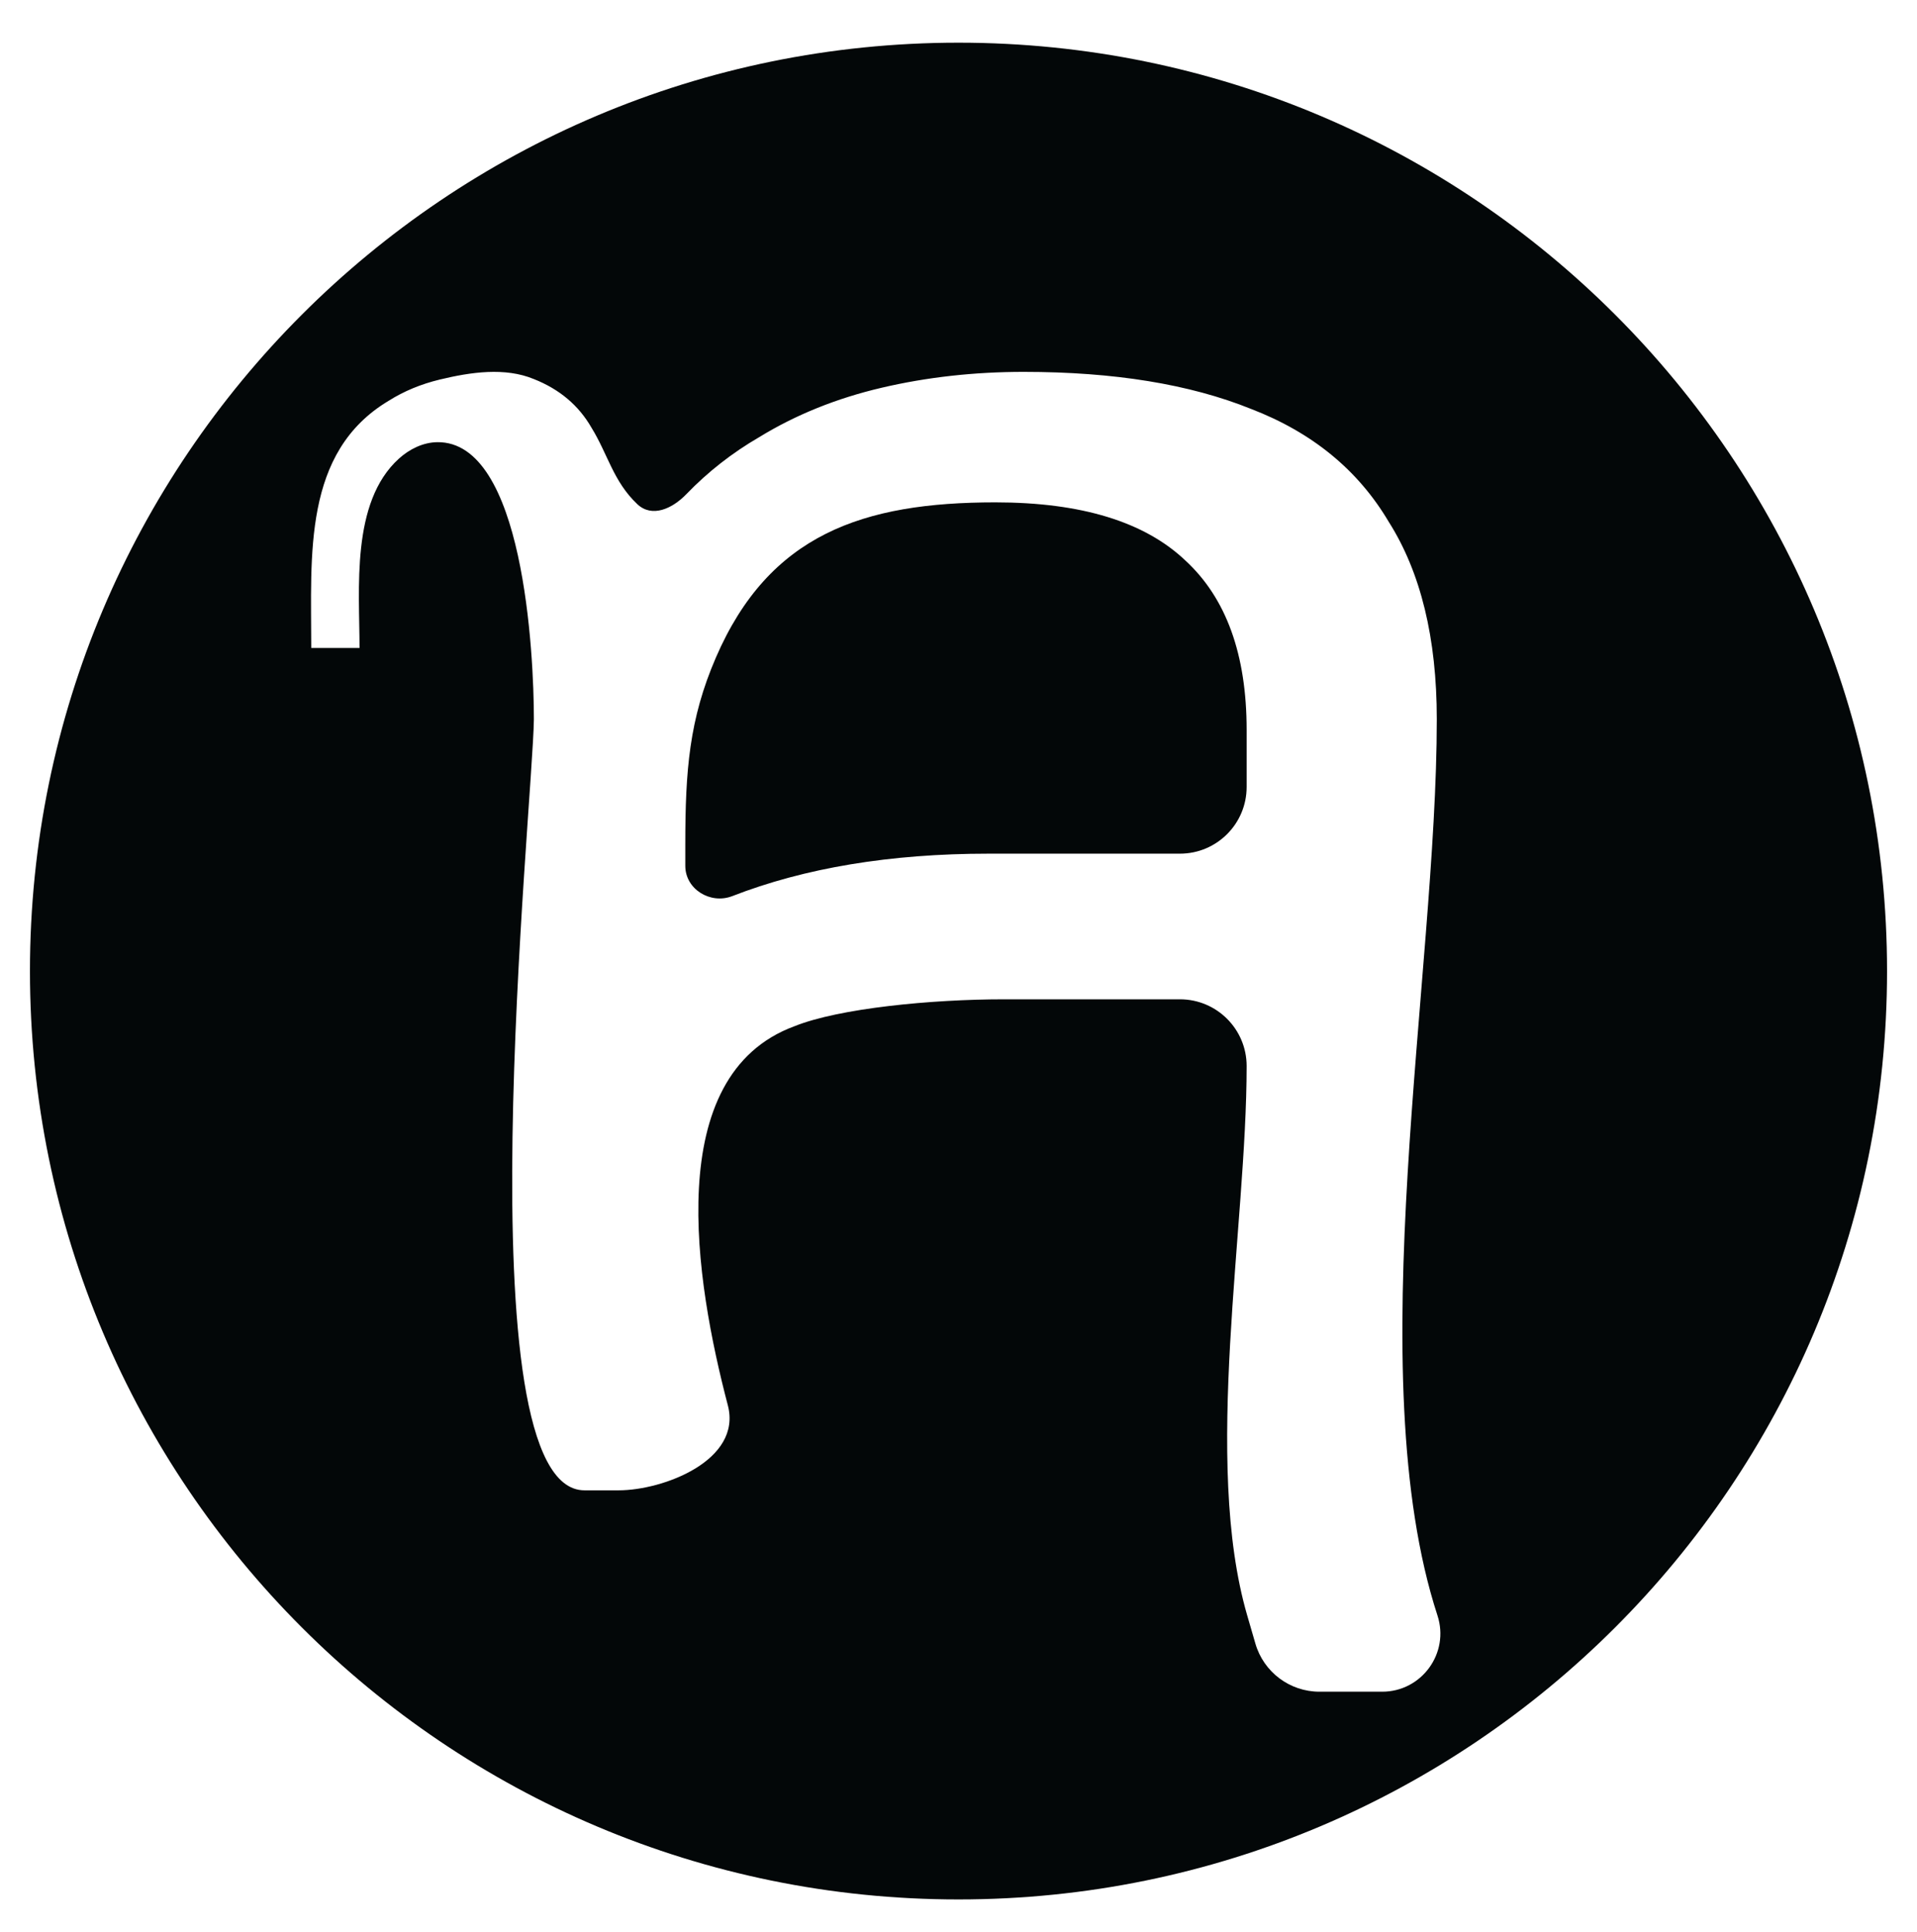
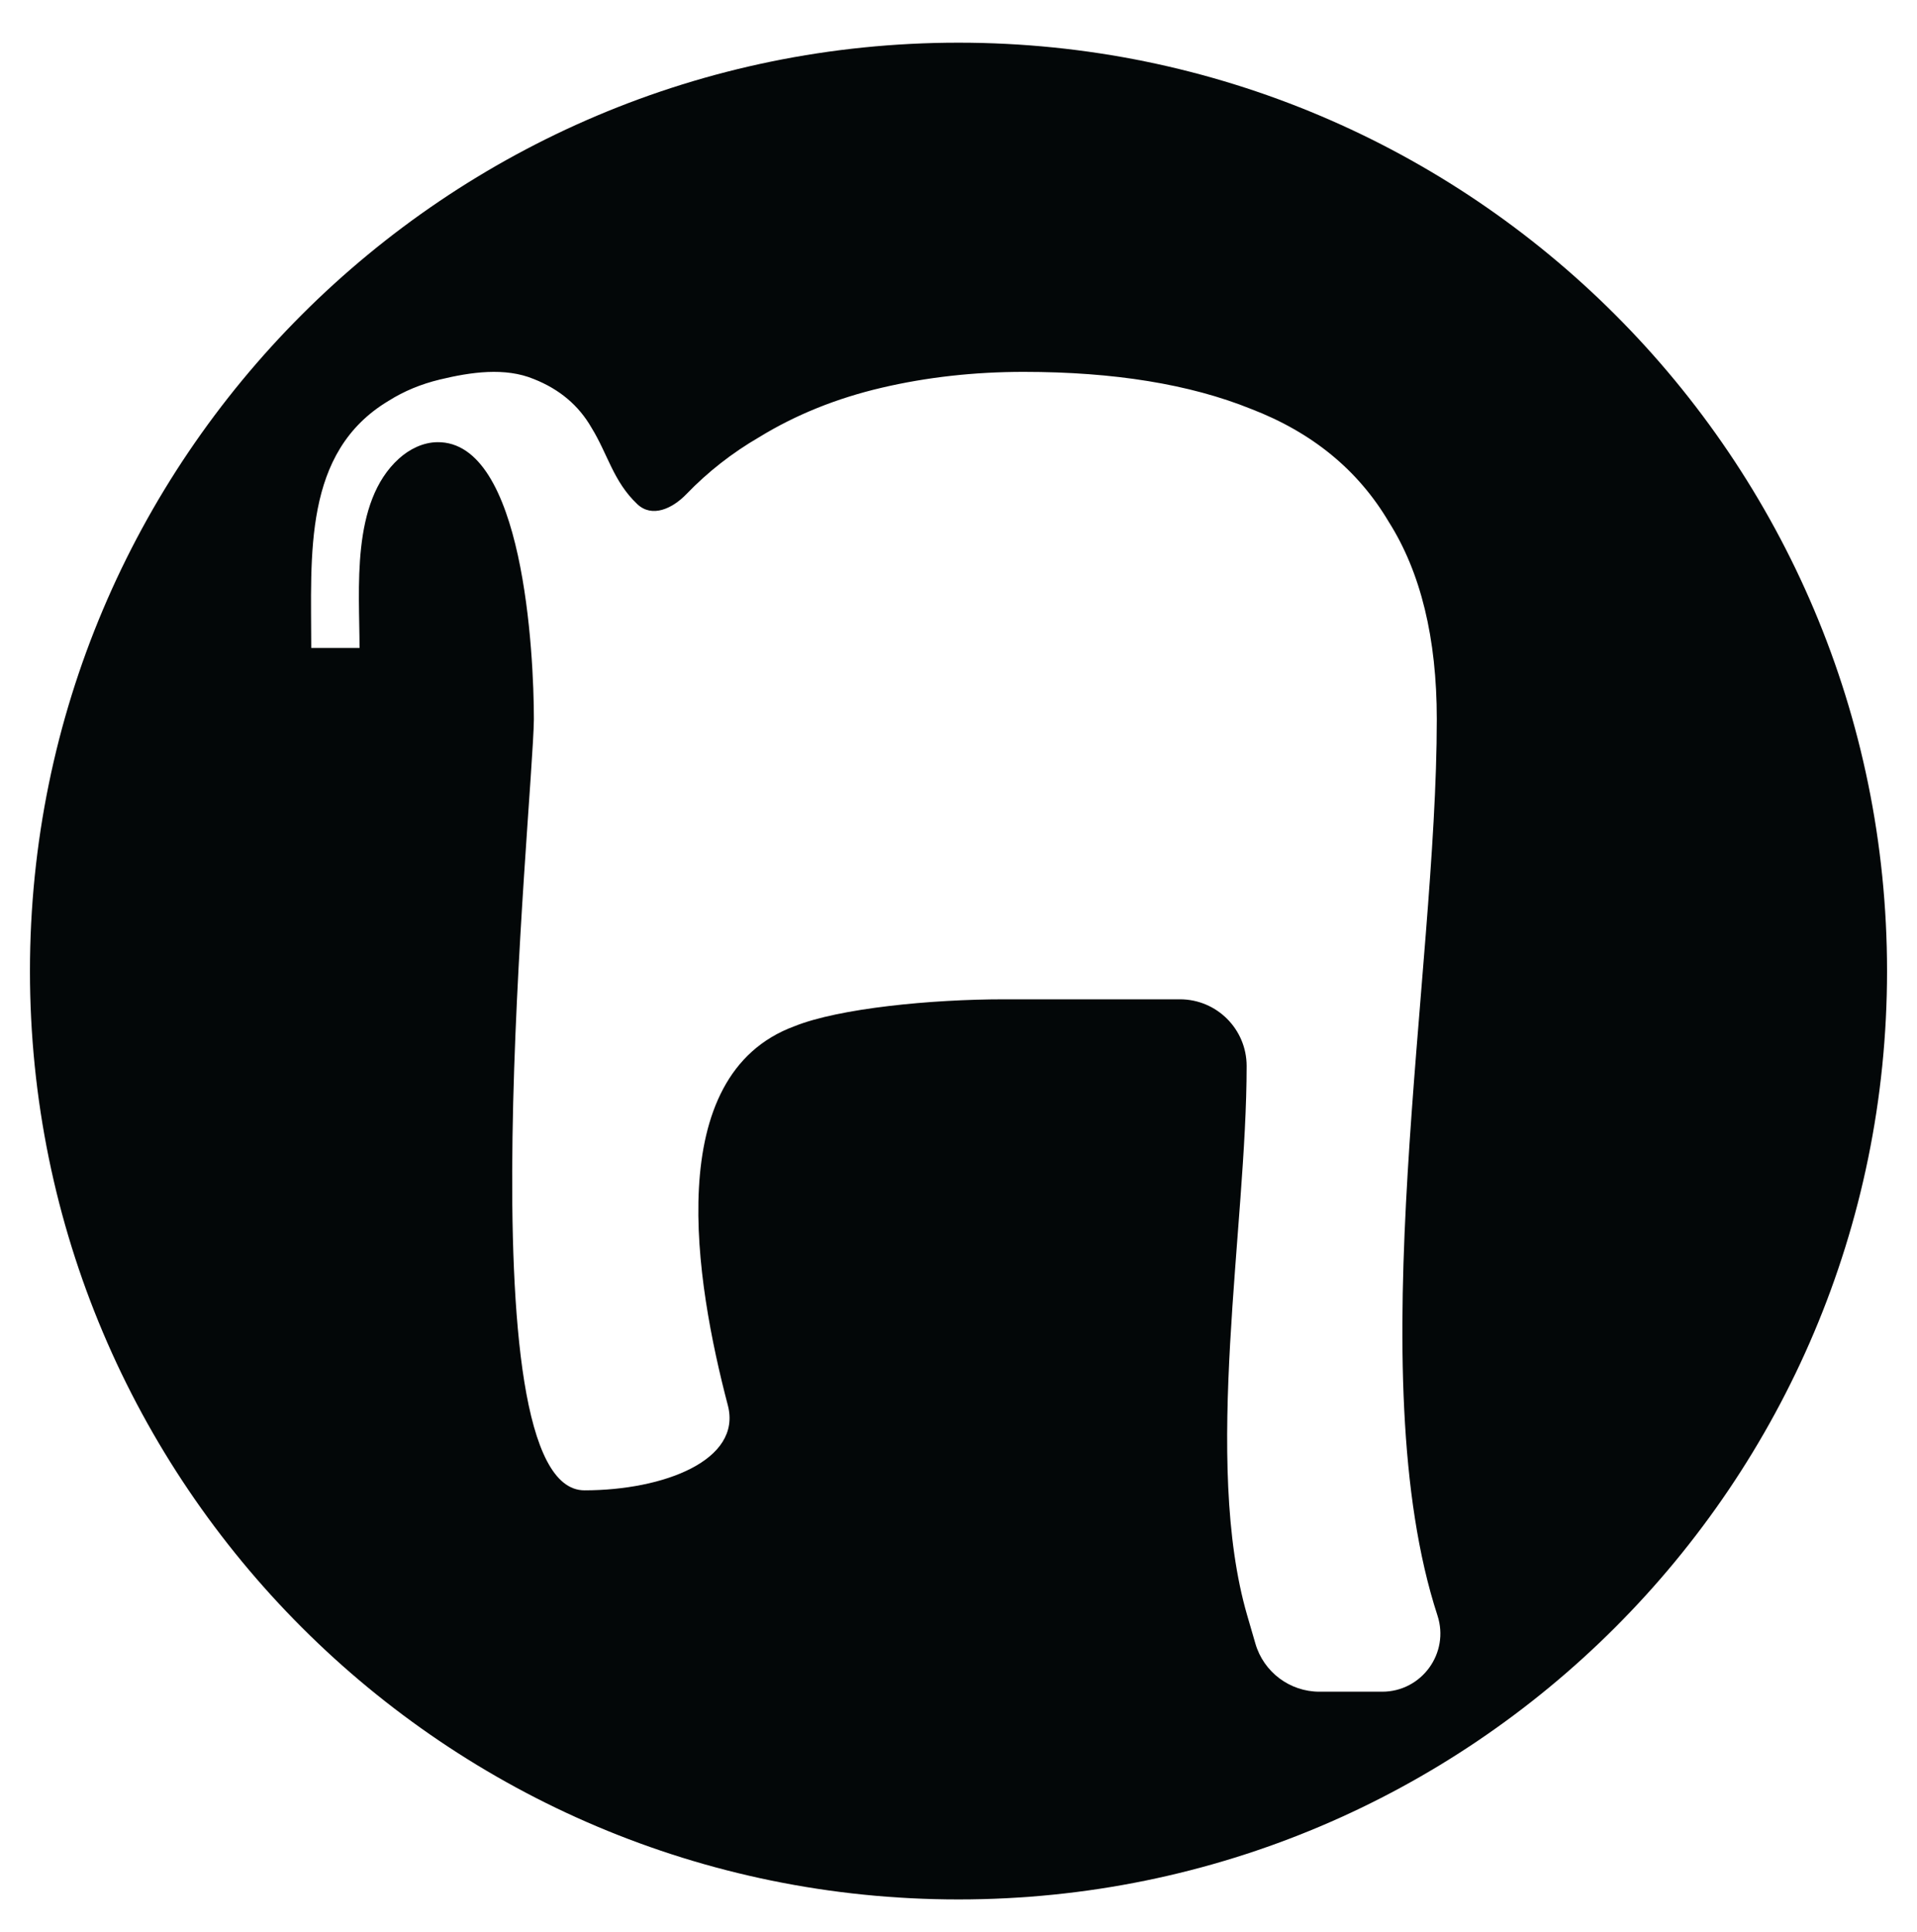
<svg xmlns="http://www.w3.org/2000/svg" width="128" height="129" viewBox="0 0 128 129" fill="none">
-   <path d="M66.457 33.549C72.196 33.549 76.428 34.845 79.153 37.436C81.877 39.948 83.239 43.717 83.239 48.742V52.556C83.239 55.016 81.245 57.01 78.786 57.01H66.005C59.451 57.01 53.739 57.958 48.873 59.853C47.417 60.401 45.758 59.379 45.758 57.823V56.397C45.758 51.451 46.019 48.035 47.801 43.913C51.36 35.681 57.616 33.549 66.457 33.549Z" fill="#030708" />
-   <path fill-rule="evenodd" clip-rule="evenodd" d="M64 2.85C98.241 2.85 126 30.609 126 64.85C126 99.092 98.241 126.85 64 126.85C29.759 126.85 2 99.092 2 64.85C2 30.609 29.759 2.85 64 2.85ZM68.354 24.835C65.046 24.835 61.884 25.188 58.868 25.895C55.852 26.601 53.128 27.701 50.696 29.192C48.887 30.243 47.266 31.512 45.834 32.997C44.893 33.973 43.534 34.598 42.55 33.666C40.947 32.146 40.59 30.339 39.493 28.56C38.639 27.073 37.357 25.992 35.648 25.316C33.718 24.515 31.435 24.849 29.369 25.347C28.108 25.651 26.968 26.124 25.951 26.766C20.217 30.194 20.782 37.042 20.782 43.274H24.006C24.006 39.329 23.415 33.552 26.63 30.634C27.335 29.995 28.241 29.544 29.192 29.53C34.96 29.445 35.648 43.645 35.648 48.035C35.585 53.756 30.781 99.526 39.025 99.528H41.305C44.285 99.528 49.564 97.529 48.597 93.845C46.442 85.628 44.123 71.821 53.052 68.532C56.032 67.335 62.181 66.736 67.047 66.736H78.786C81.245 66.736 83.239 68.73 83.239 71.19C83.239 81.961 80.289 97.592 83.275 107.874L83.825 109.767C84.378 111.668 86.121 112.976 88.101 112.976H92.288C94.929 112.976 96.8 110.397 95.981 107.887C90.737 91.796 95.936 65.095 95.936 48.035C95.936 42.618 94.865 38.221 92.725 34.845C90.682 31.391 87.617 28.878 83.531 27.308C79.445 25.659 74.385 24.835 68.354 24.835Z" fill="#030708" />
+   <path fill-rule="evenodd" clip-rule="evenodd" d="M64 2.85C98.241 2.85 126 30.609 126 64.85C126 99.092 98.241 126.85 64 126.85C29.759 126.85 2 99.092 2 64.85C2 30.609 29.759 2.85 64 2.85ZM68.354 24.835C65.046 24.835 61.884 25.188 58.868 25.895C55.852 26.601 53.128 27.701 50.696 29.192C48.887 30.243 47.266 31.512 45.834 32.997C44.893 33.973 43.534 34.598 42.55 33.666C40.947 32.146 40.59 30.339 39.493 28.56C38.639 27.073 37.357 25.992 35.648 25.316C33.718 24.515 31.435 24.849 29.369 25.347C28.108 25.651 26.968 26.124 25.951 26.766C20.217 30.194 20.782 37.042 20.782 43.274H24.006C24.006 39.329 23.415 33.552 26.63 30.634C27.335 29.995 28.241 29.544 29.192 29.53C34.96 29.445 35.648 43.645 35.648 48.035C35.585 53.756 30.781 99.526 39.025 99.528C44.285 99.528 49.564 97.529 48.597 93.845C46.442 85.628 44.123 71.821 53.052 68.532C56.032 67.335 62.181 66.736 67.047 66.736H78.786C81.245 66.736 83.239 68.73 83.239 71.19C83.239 81.961 80.289 97.592 83.275 107.874L83.825 109.767C84.378 111.668 86.121 112.976 88.101 112.976H92.288C94.929 112.976 96.8 110.397 95.981 107.887C90.737 91.796 95.936 65.095 95.936 48.035C95.936 42.618 94.865 38.221 92.725 34.845C90.682 31.391 87.617 28.878 83.531 27.308C79.445 25.659 74.385 24.835 68.354 24.835Z" fill="#030708" />
</svg>